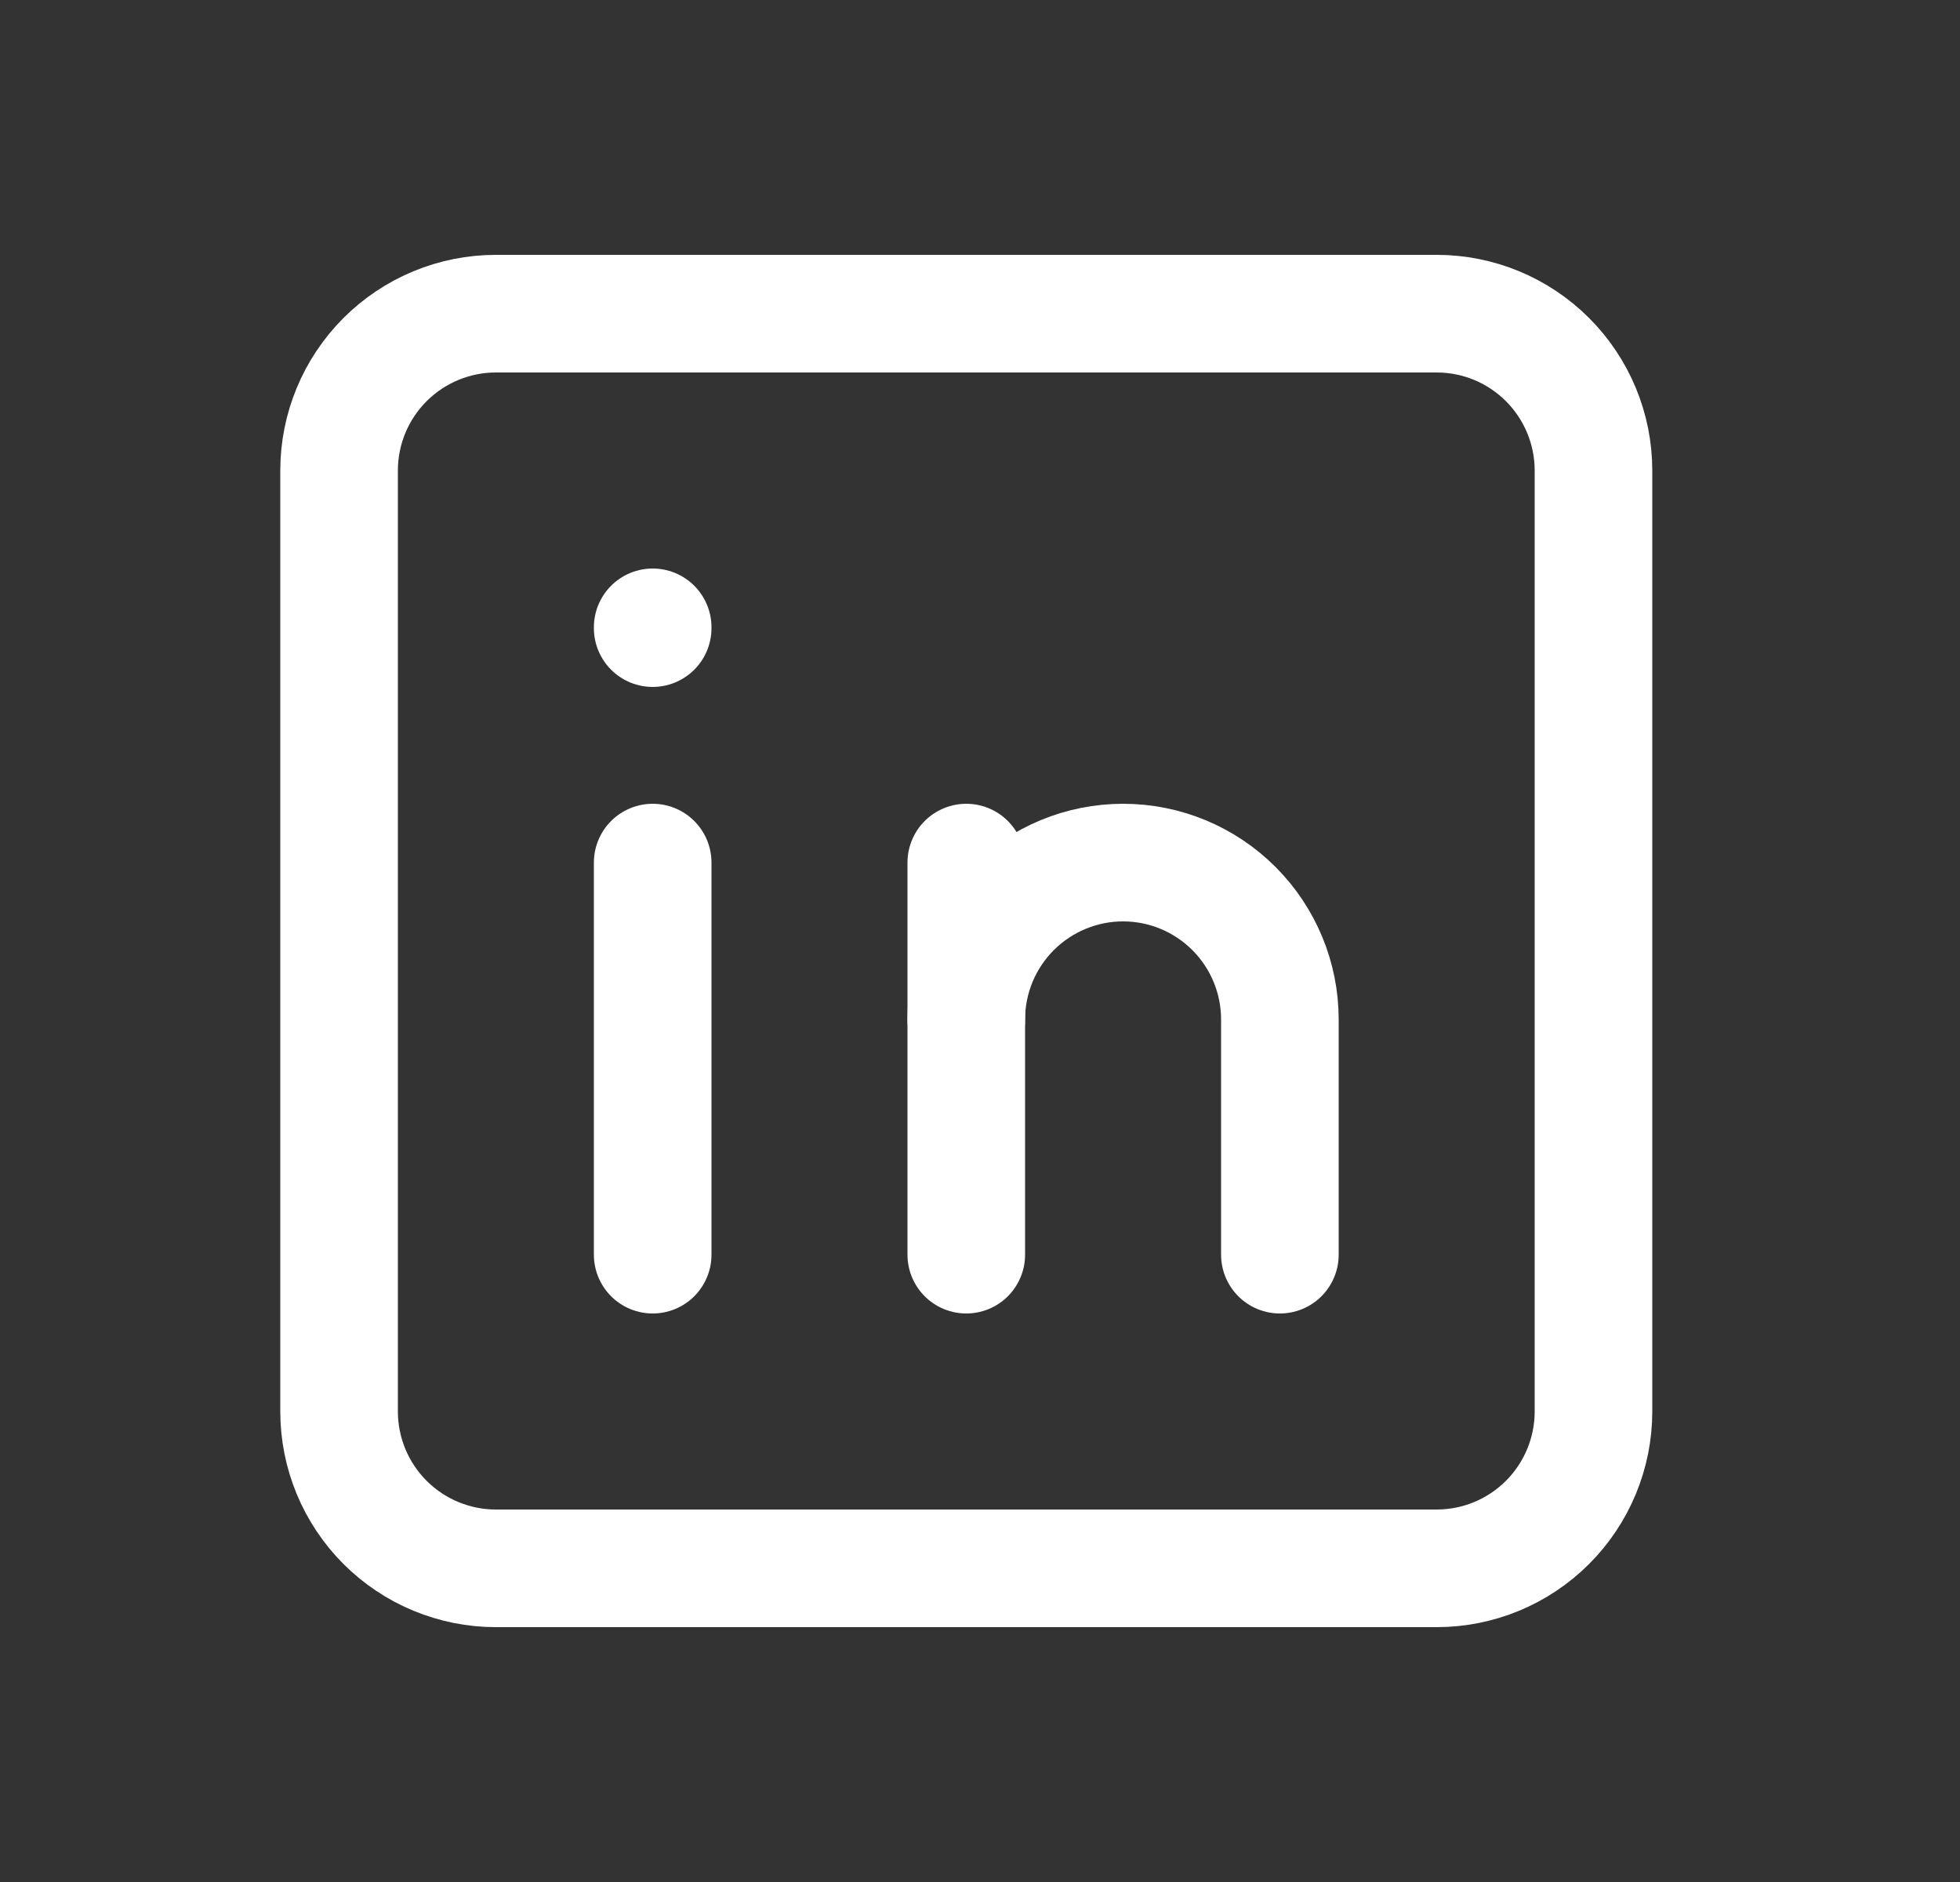
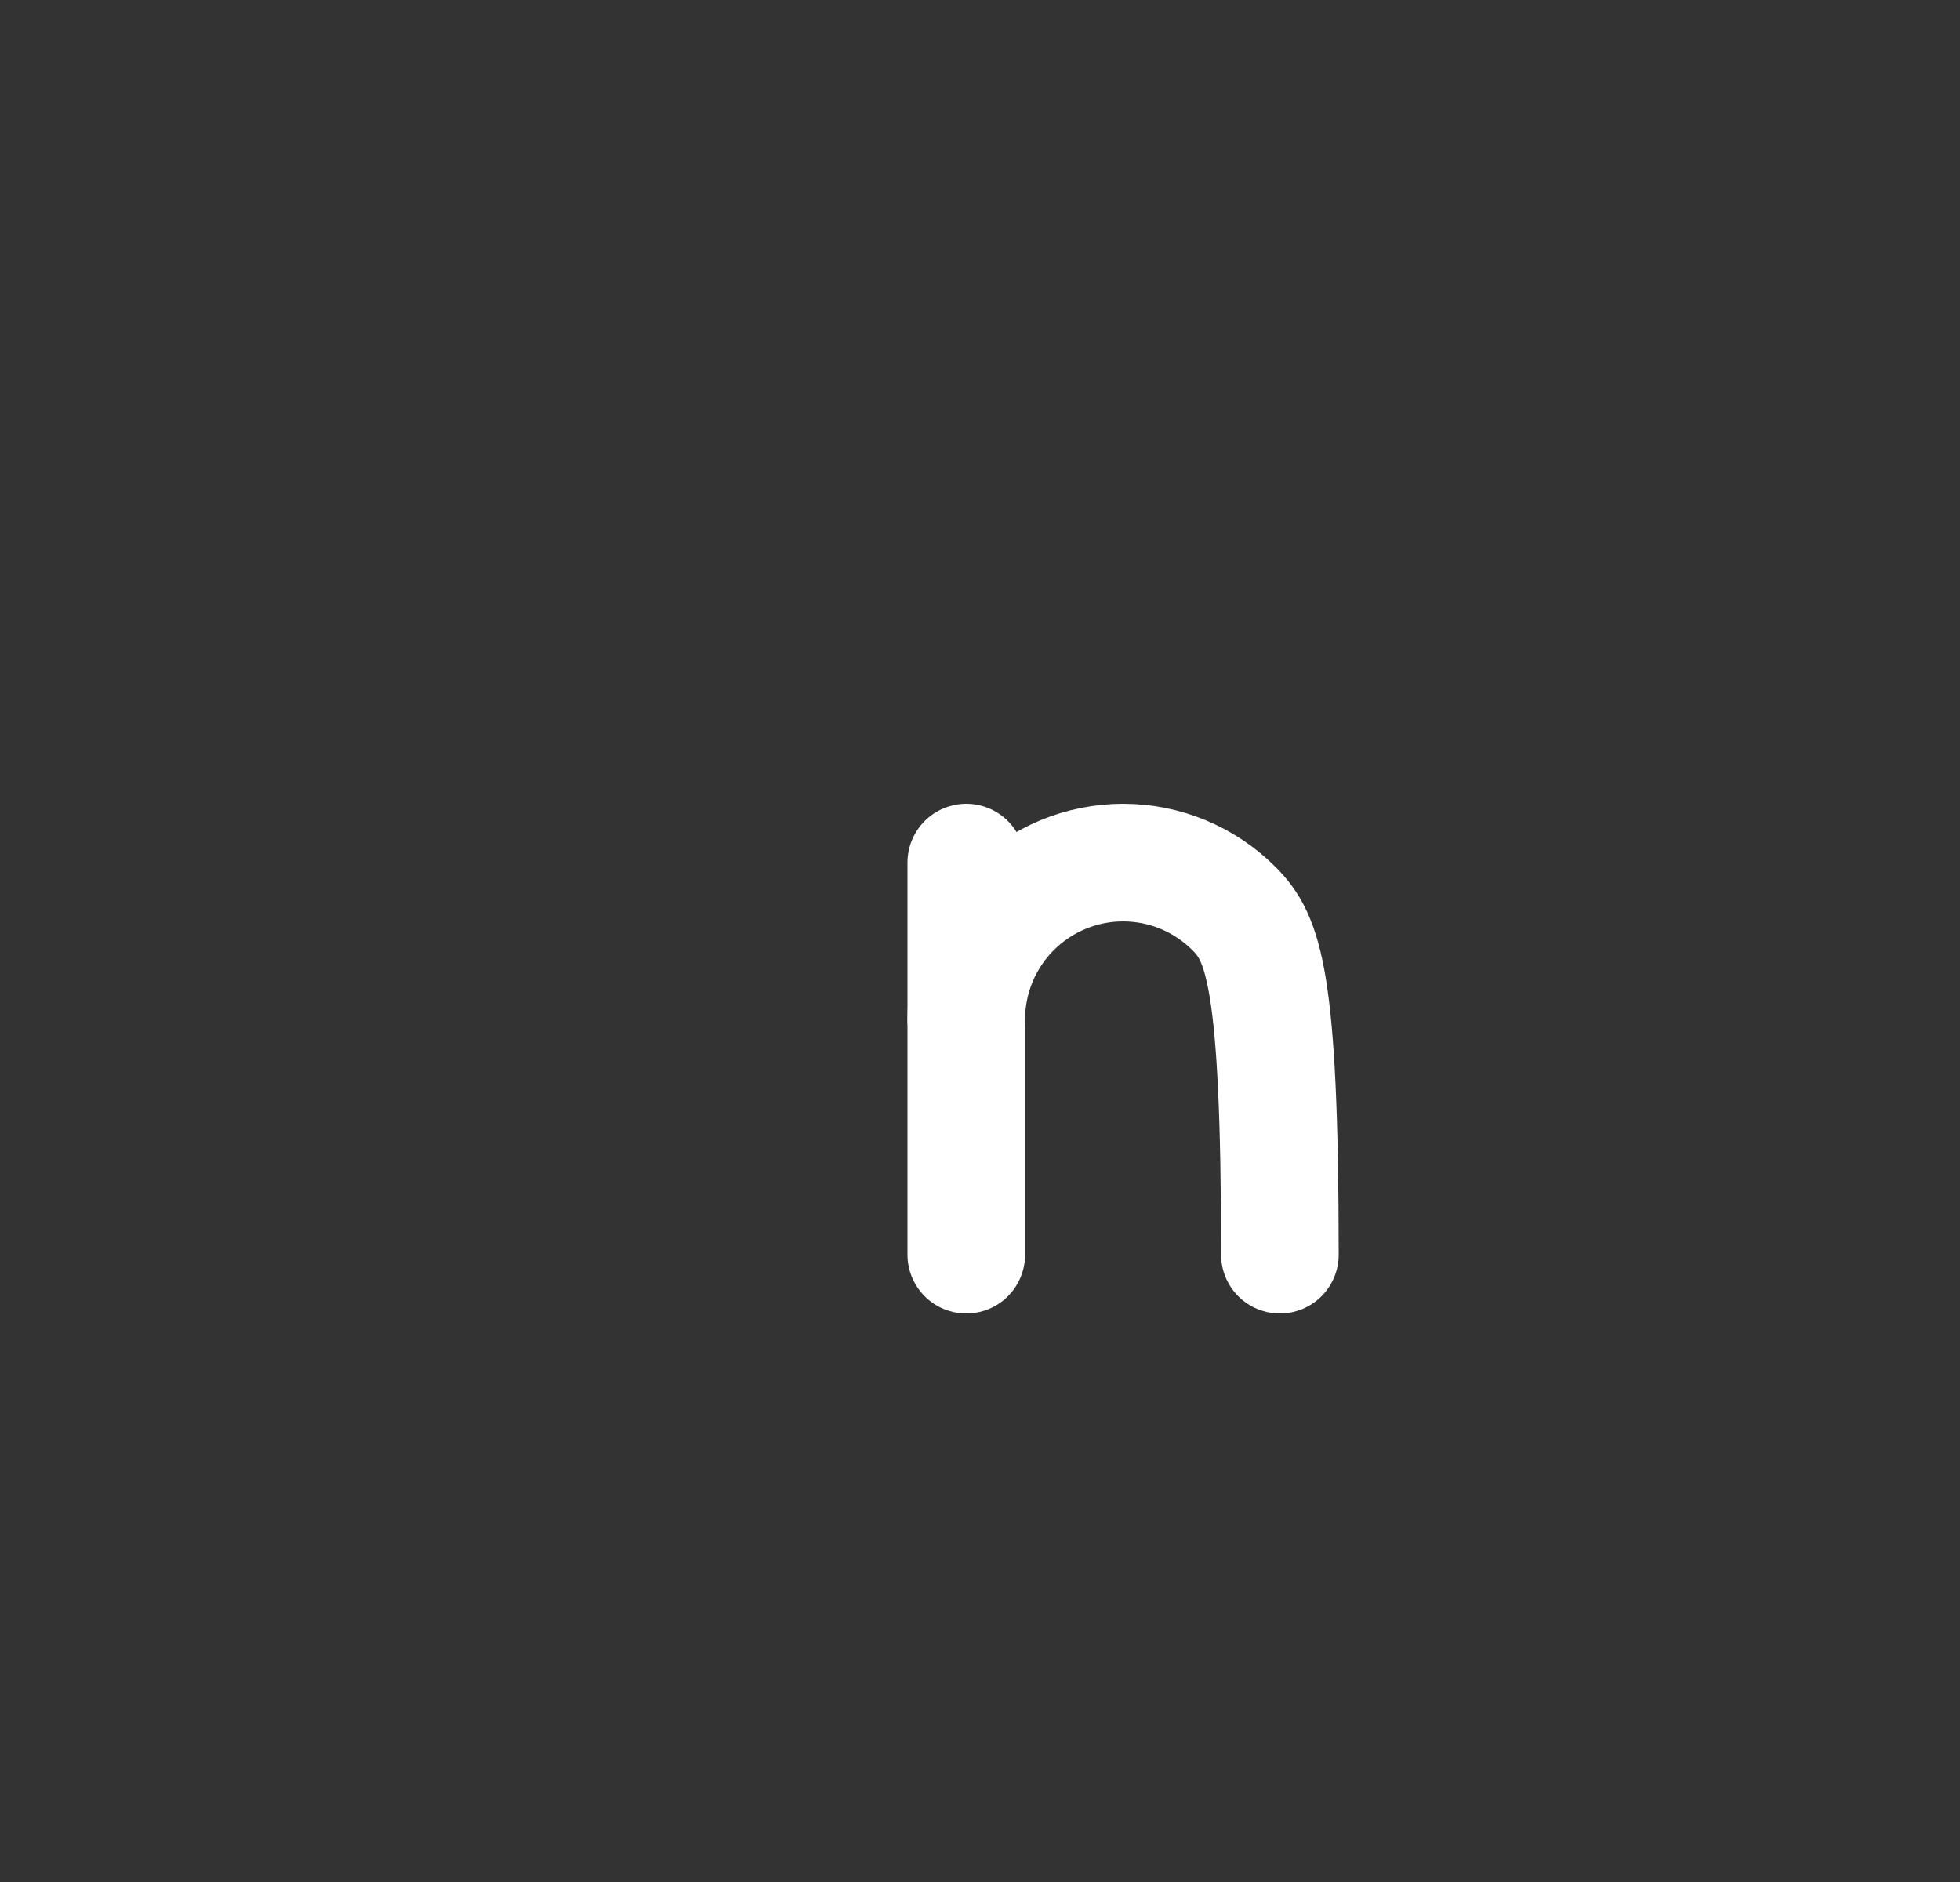
<svg xmlns="http://www.w3.org/2000/svg" width="25" height="24" viewBox="0 0 25 24" fill="none">
  <rect x="0" y="0" width="25" height="24" fill="#333333" stroke="none" />
  <g clip-path="url(#clip0_1985_4397)">
-     <path d="M4.325 6C4.325 5.47 4.536 4.961 4.911 4.586C5.286 4.211 5.795 4 6.325 4H18.325C18.856 4 19.364 4.211 19.739 4.586C20.114 4.961 20.325 5.47 20.325 6V18C20.325 18.53 20.114 19.039 19.739 19.414C19.364 19.789 18.856 20 18.325 20H6.325C5.795 20 5.286 19.789 4.911 19.414C4.536 19.039 4.325 18.53 4.325 18V6Z" stroke="white" stroke-width="1.5" stroke-linecap="round" stroke-linejoin="round" />
-     <path d="M8.325 11V16" stroke="white" stroke-width="1.5" stroke-linecap="round" stroke-linejoin="round" />
-     <path d="M8.325 8V8.01" stroke="white" stroke-width="1.5" stroke-linecap="round" stroke-linejoin="round" />
    <path d="M12.325 16V11" stroke="white" stroke-width="1.5" stroke-linecap="round" stroke-linejoin="round" />
-     <path d="M16.325 16V13C16.325 12.47 16.114 11.961 15.739 11.586C15.364 11.211 14.856 11 14.325 11C13.795 11 13.286 11.211 12.911 11.586C12.536 11.961 12.325 12.47 12.325 13" stroke="white" stroke-width="1.5" stroke-linecap="round" stroke-linejoin="round" />
+     <path d="M16.325 16C16.325 12.47 16.114 11.961 15.739 11.586C15.364 11.211 14.856 11 14.325 11C13.795 11 13.286 11.211 12.911 11.586C12.536 11.961 12.325 12.47 12.325 13" stroke="white" stroke-width="1.5" stroke-linecap="round" stroke-linejoin="round" />
  </g>
  <defs>
    <clipPath id="clip0_1985_4397">
      <rect width="24" height="24" fill="white" transform="translate(0.325)" />
    </clipPath>
  </defs>
</svg>